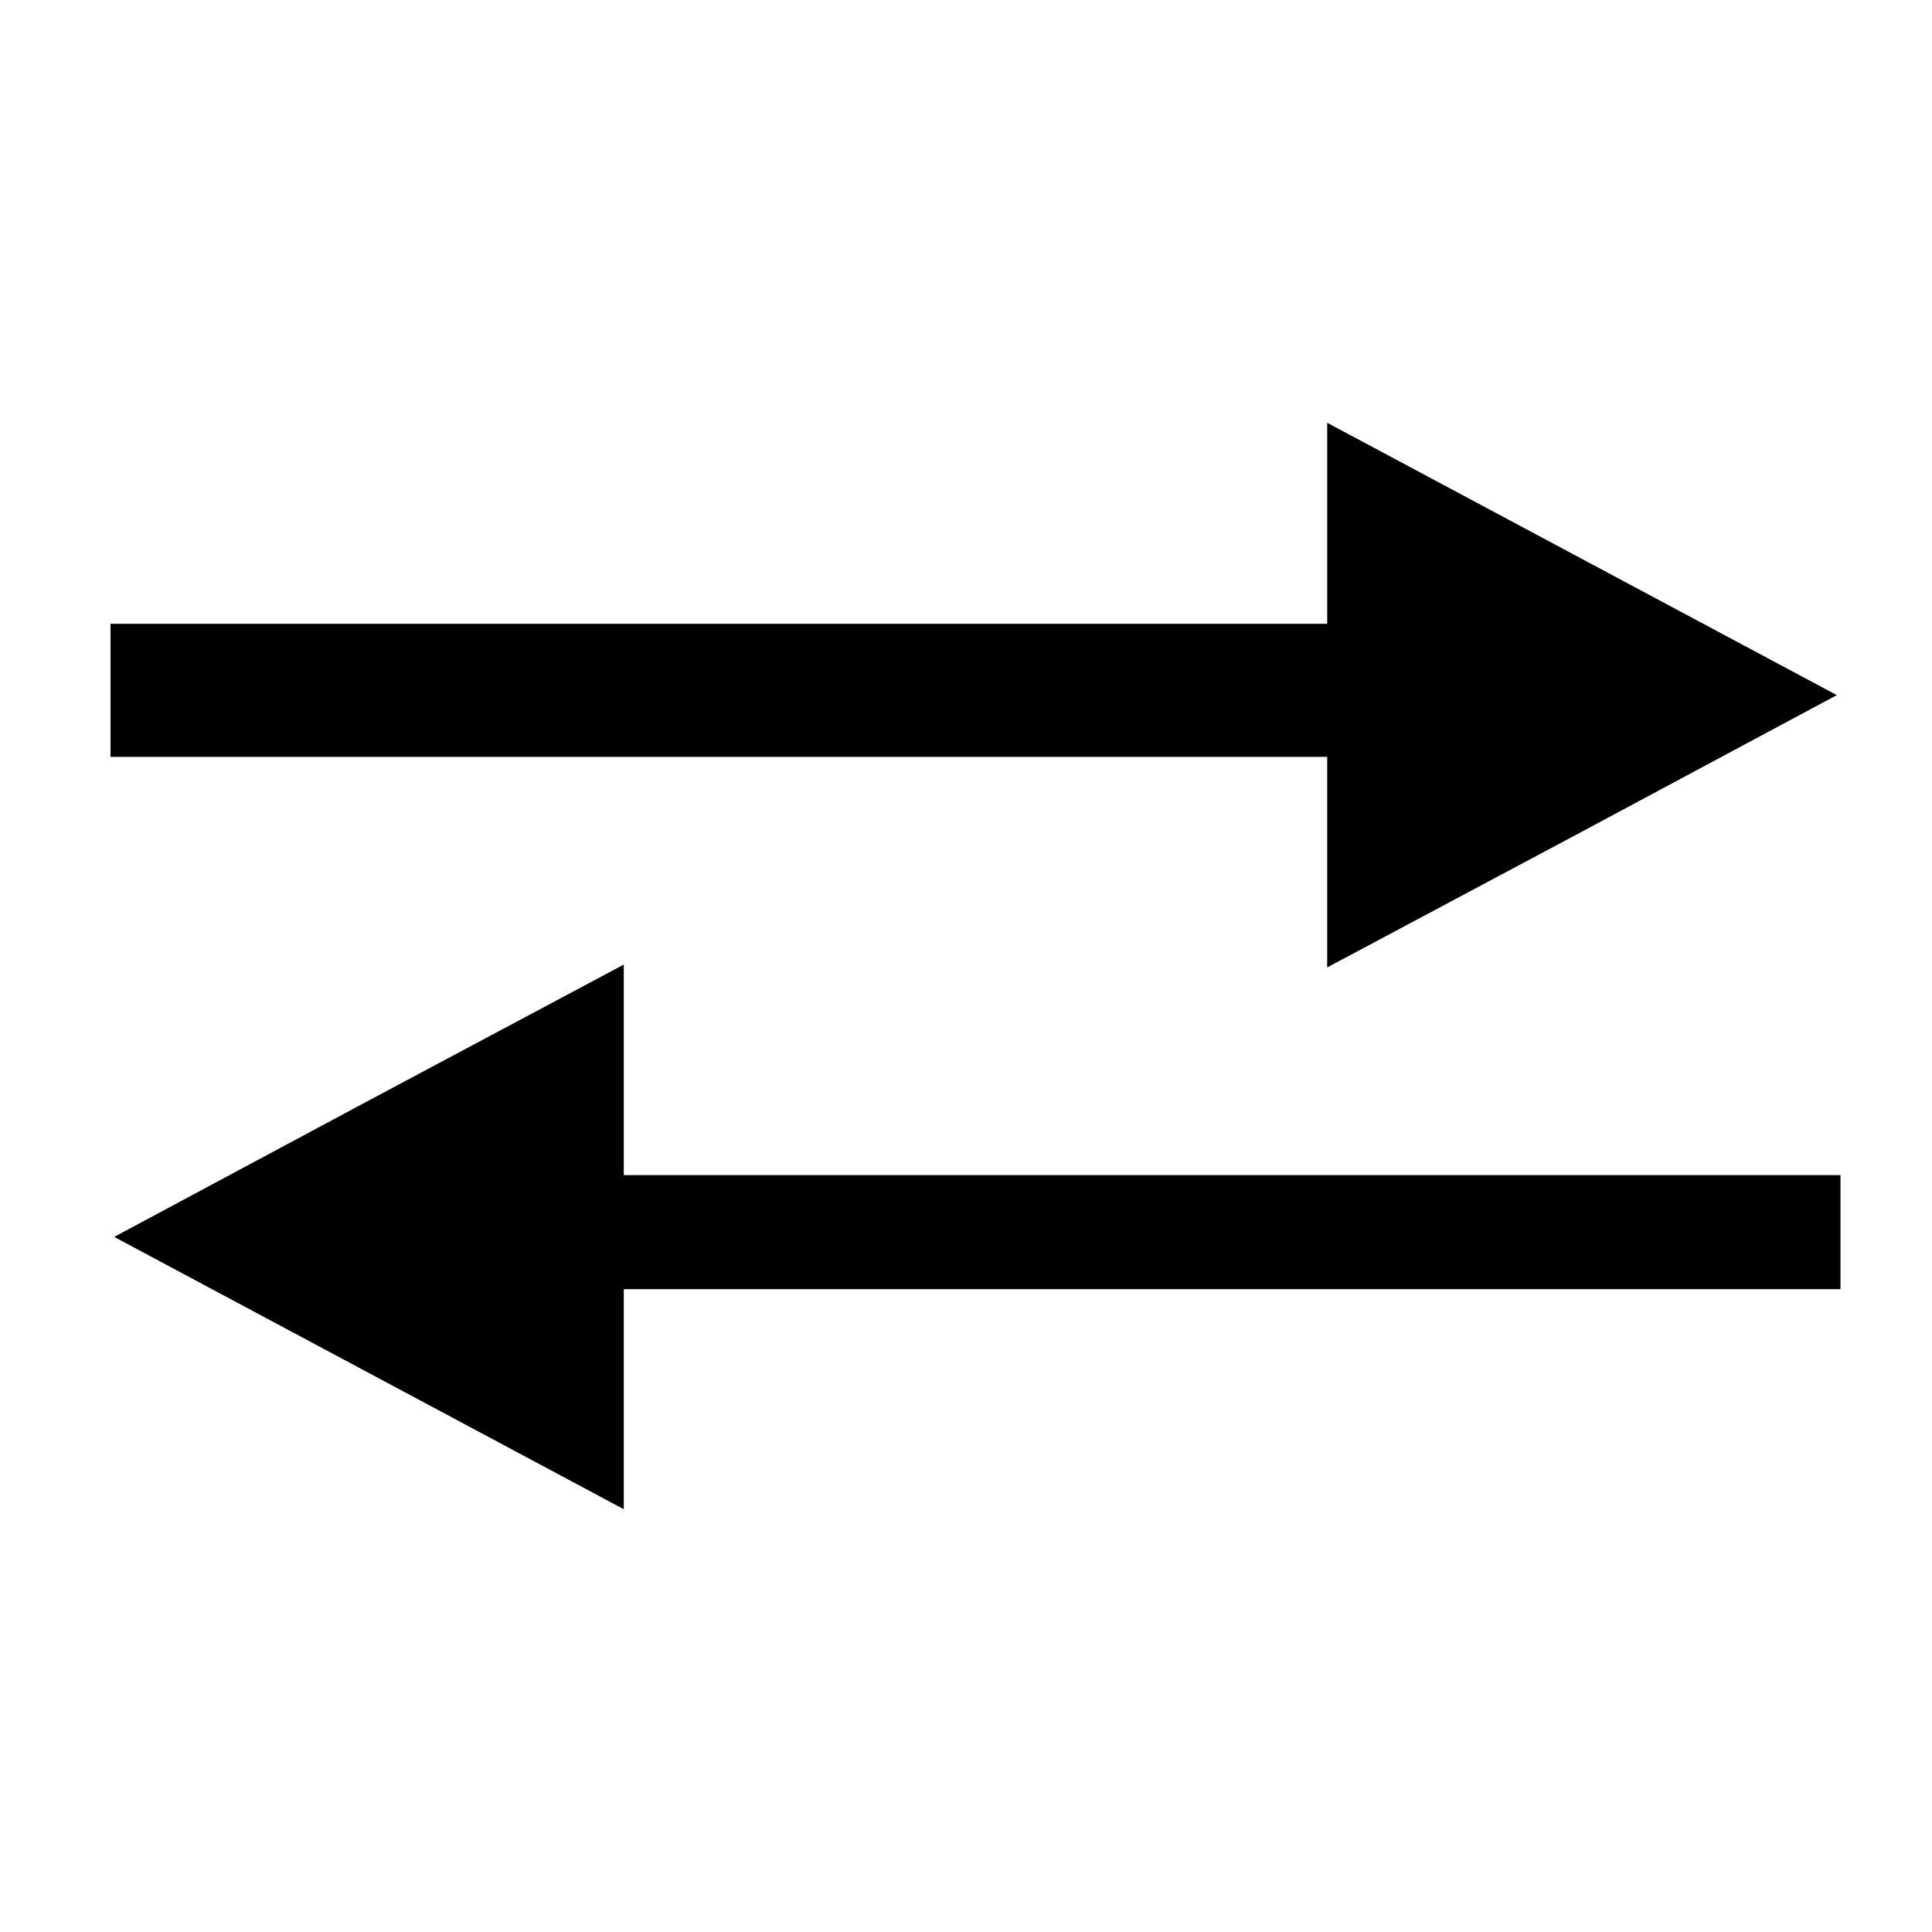
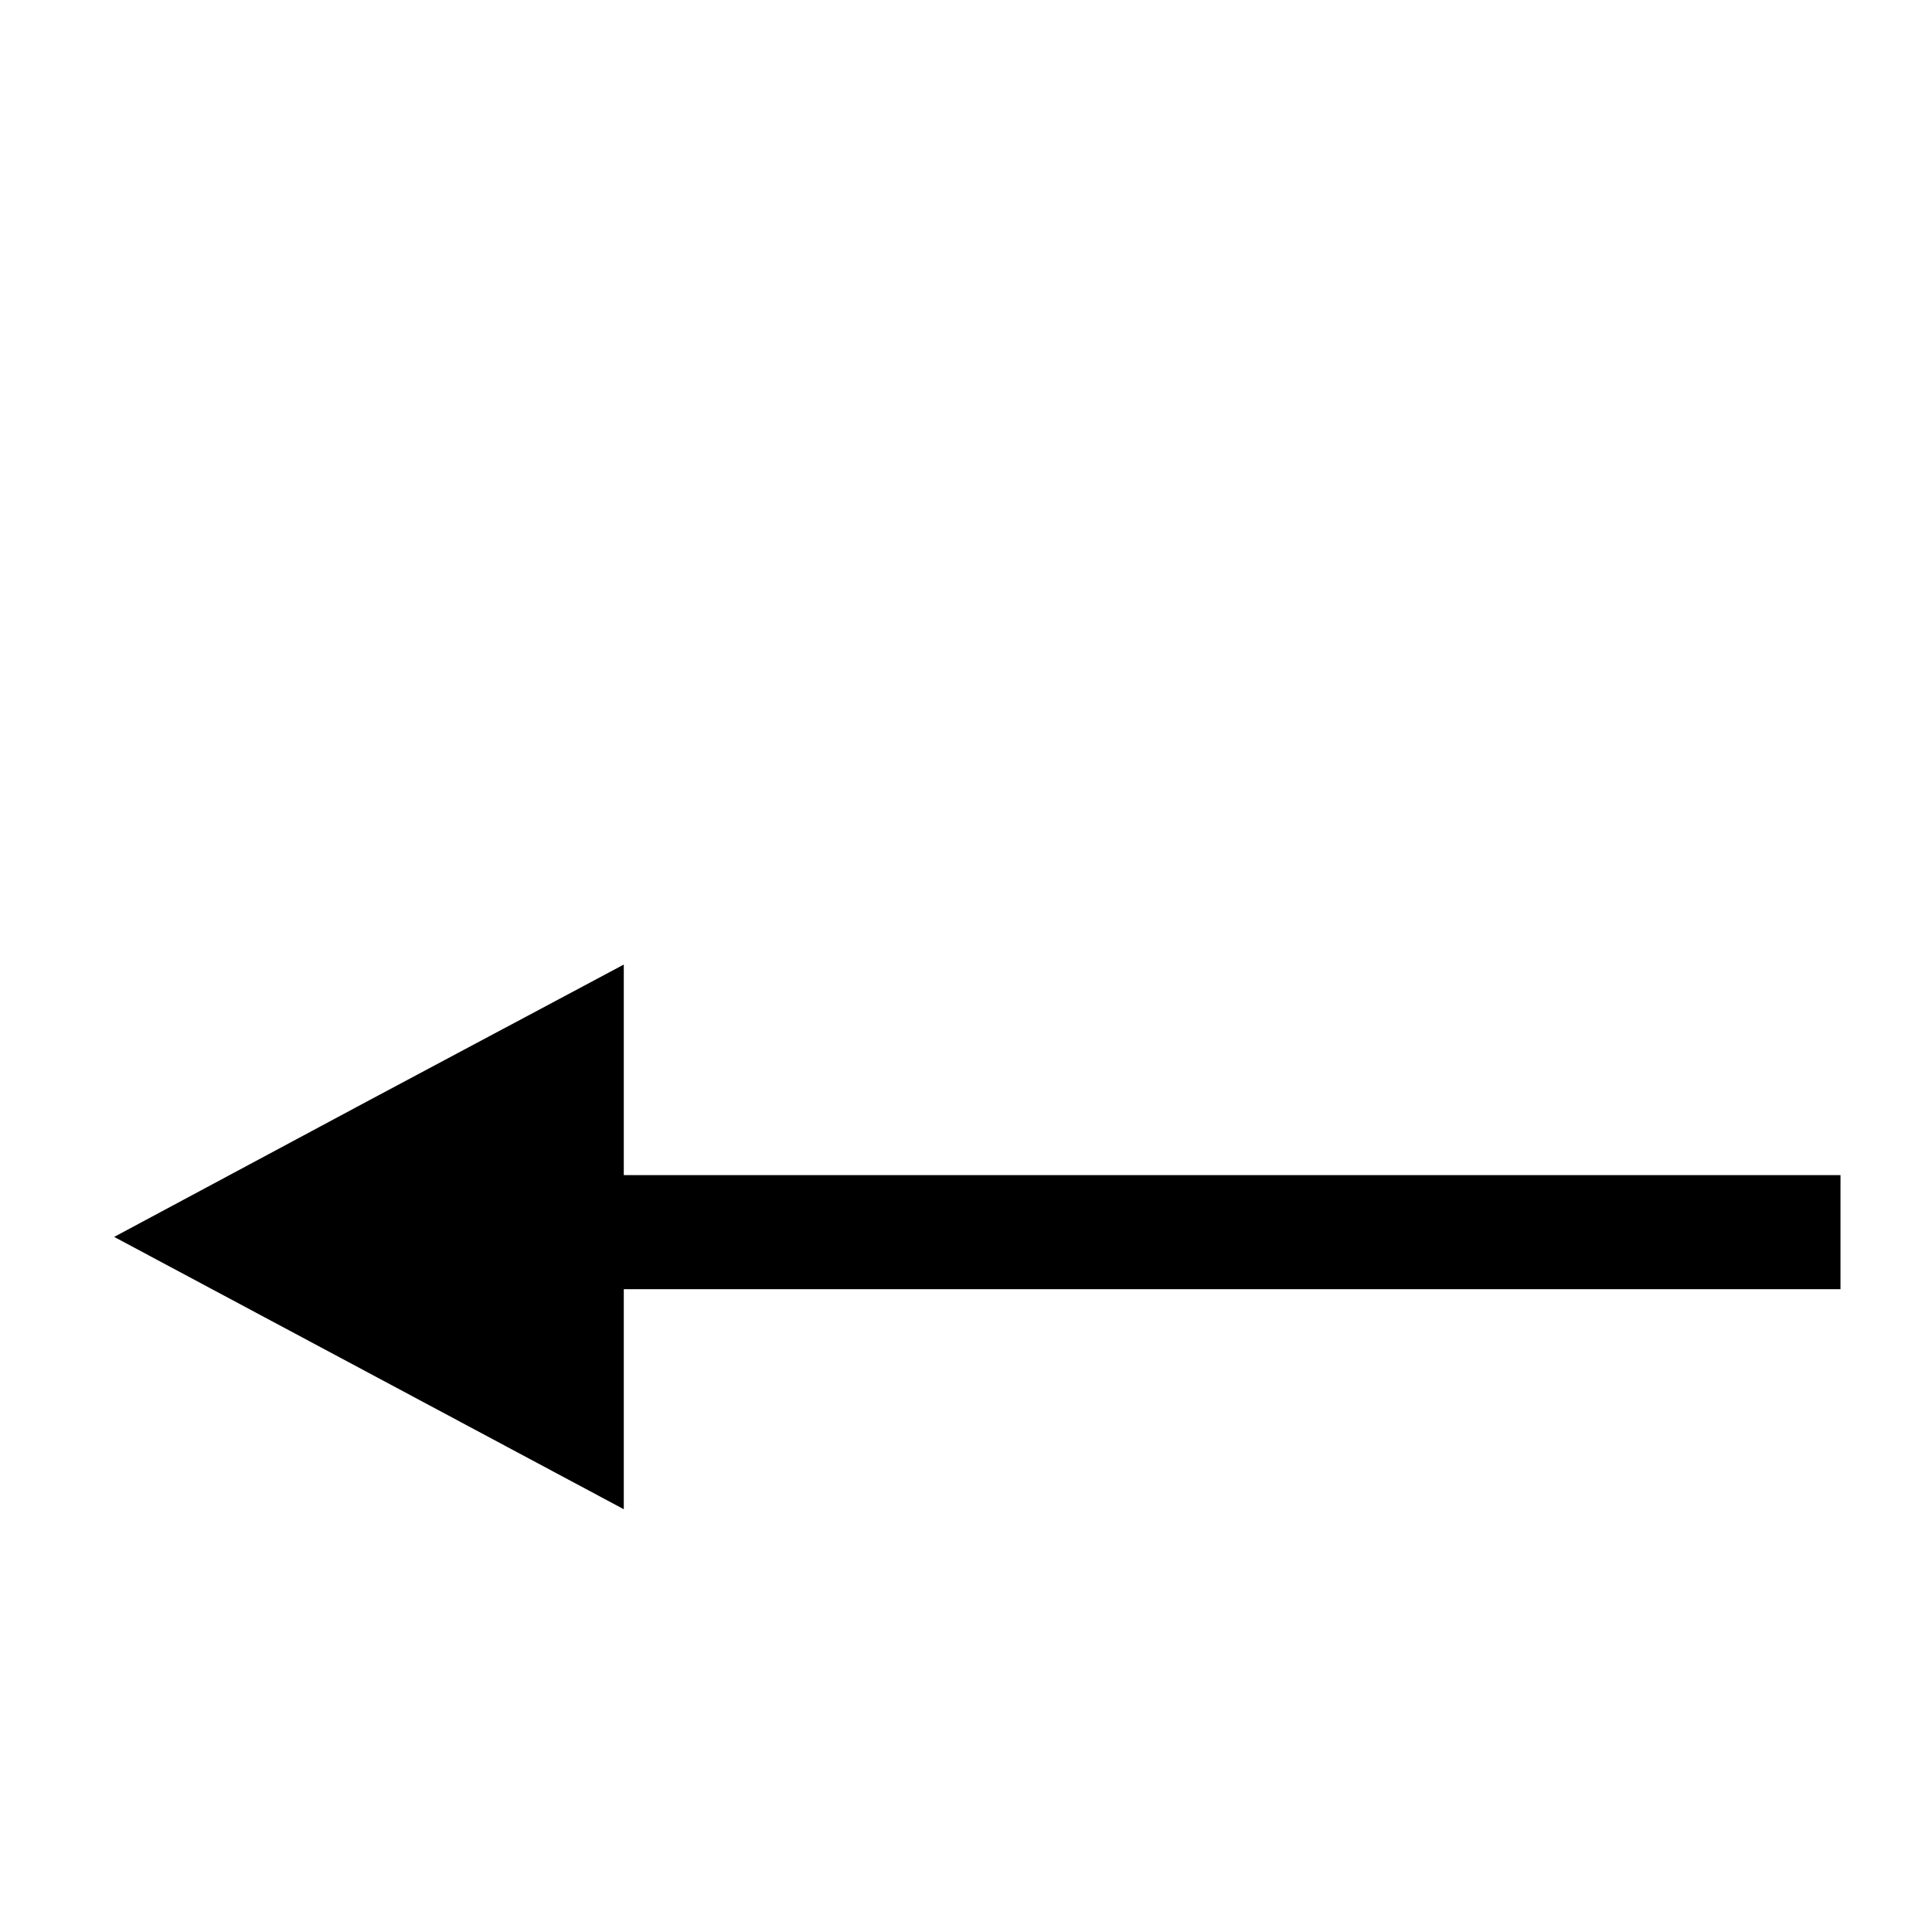
<svg xmlns="http://www.w3.org/2000/svg" fill="#000000" width="800px" height="800px" version="1.1" viewBox="144 144 512 512">
  <g>
-     <path d="m495.72 400.38 67.703-36.086 67.352-36.082-67.531-36.086-67.523-36.086v53.277h-322.44v35.266h322.44z" />
    <path d="m309.31 399.62-67.695 36.086-67.359 36.086 67.531 36.082 67.523 36.086v-58.316h322.44v-30.227h-322.44z" />
  </g>
</svg>